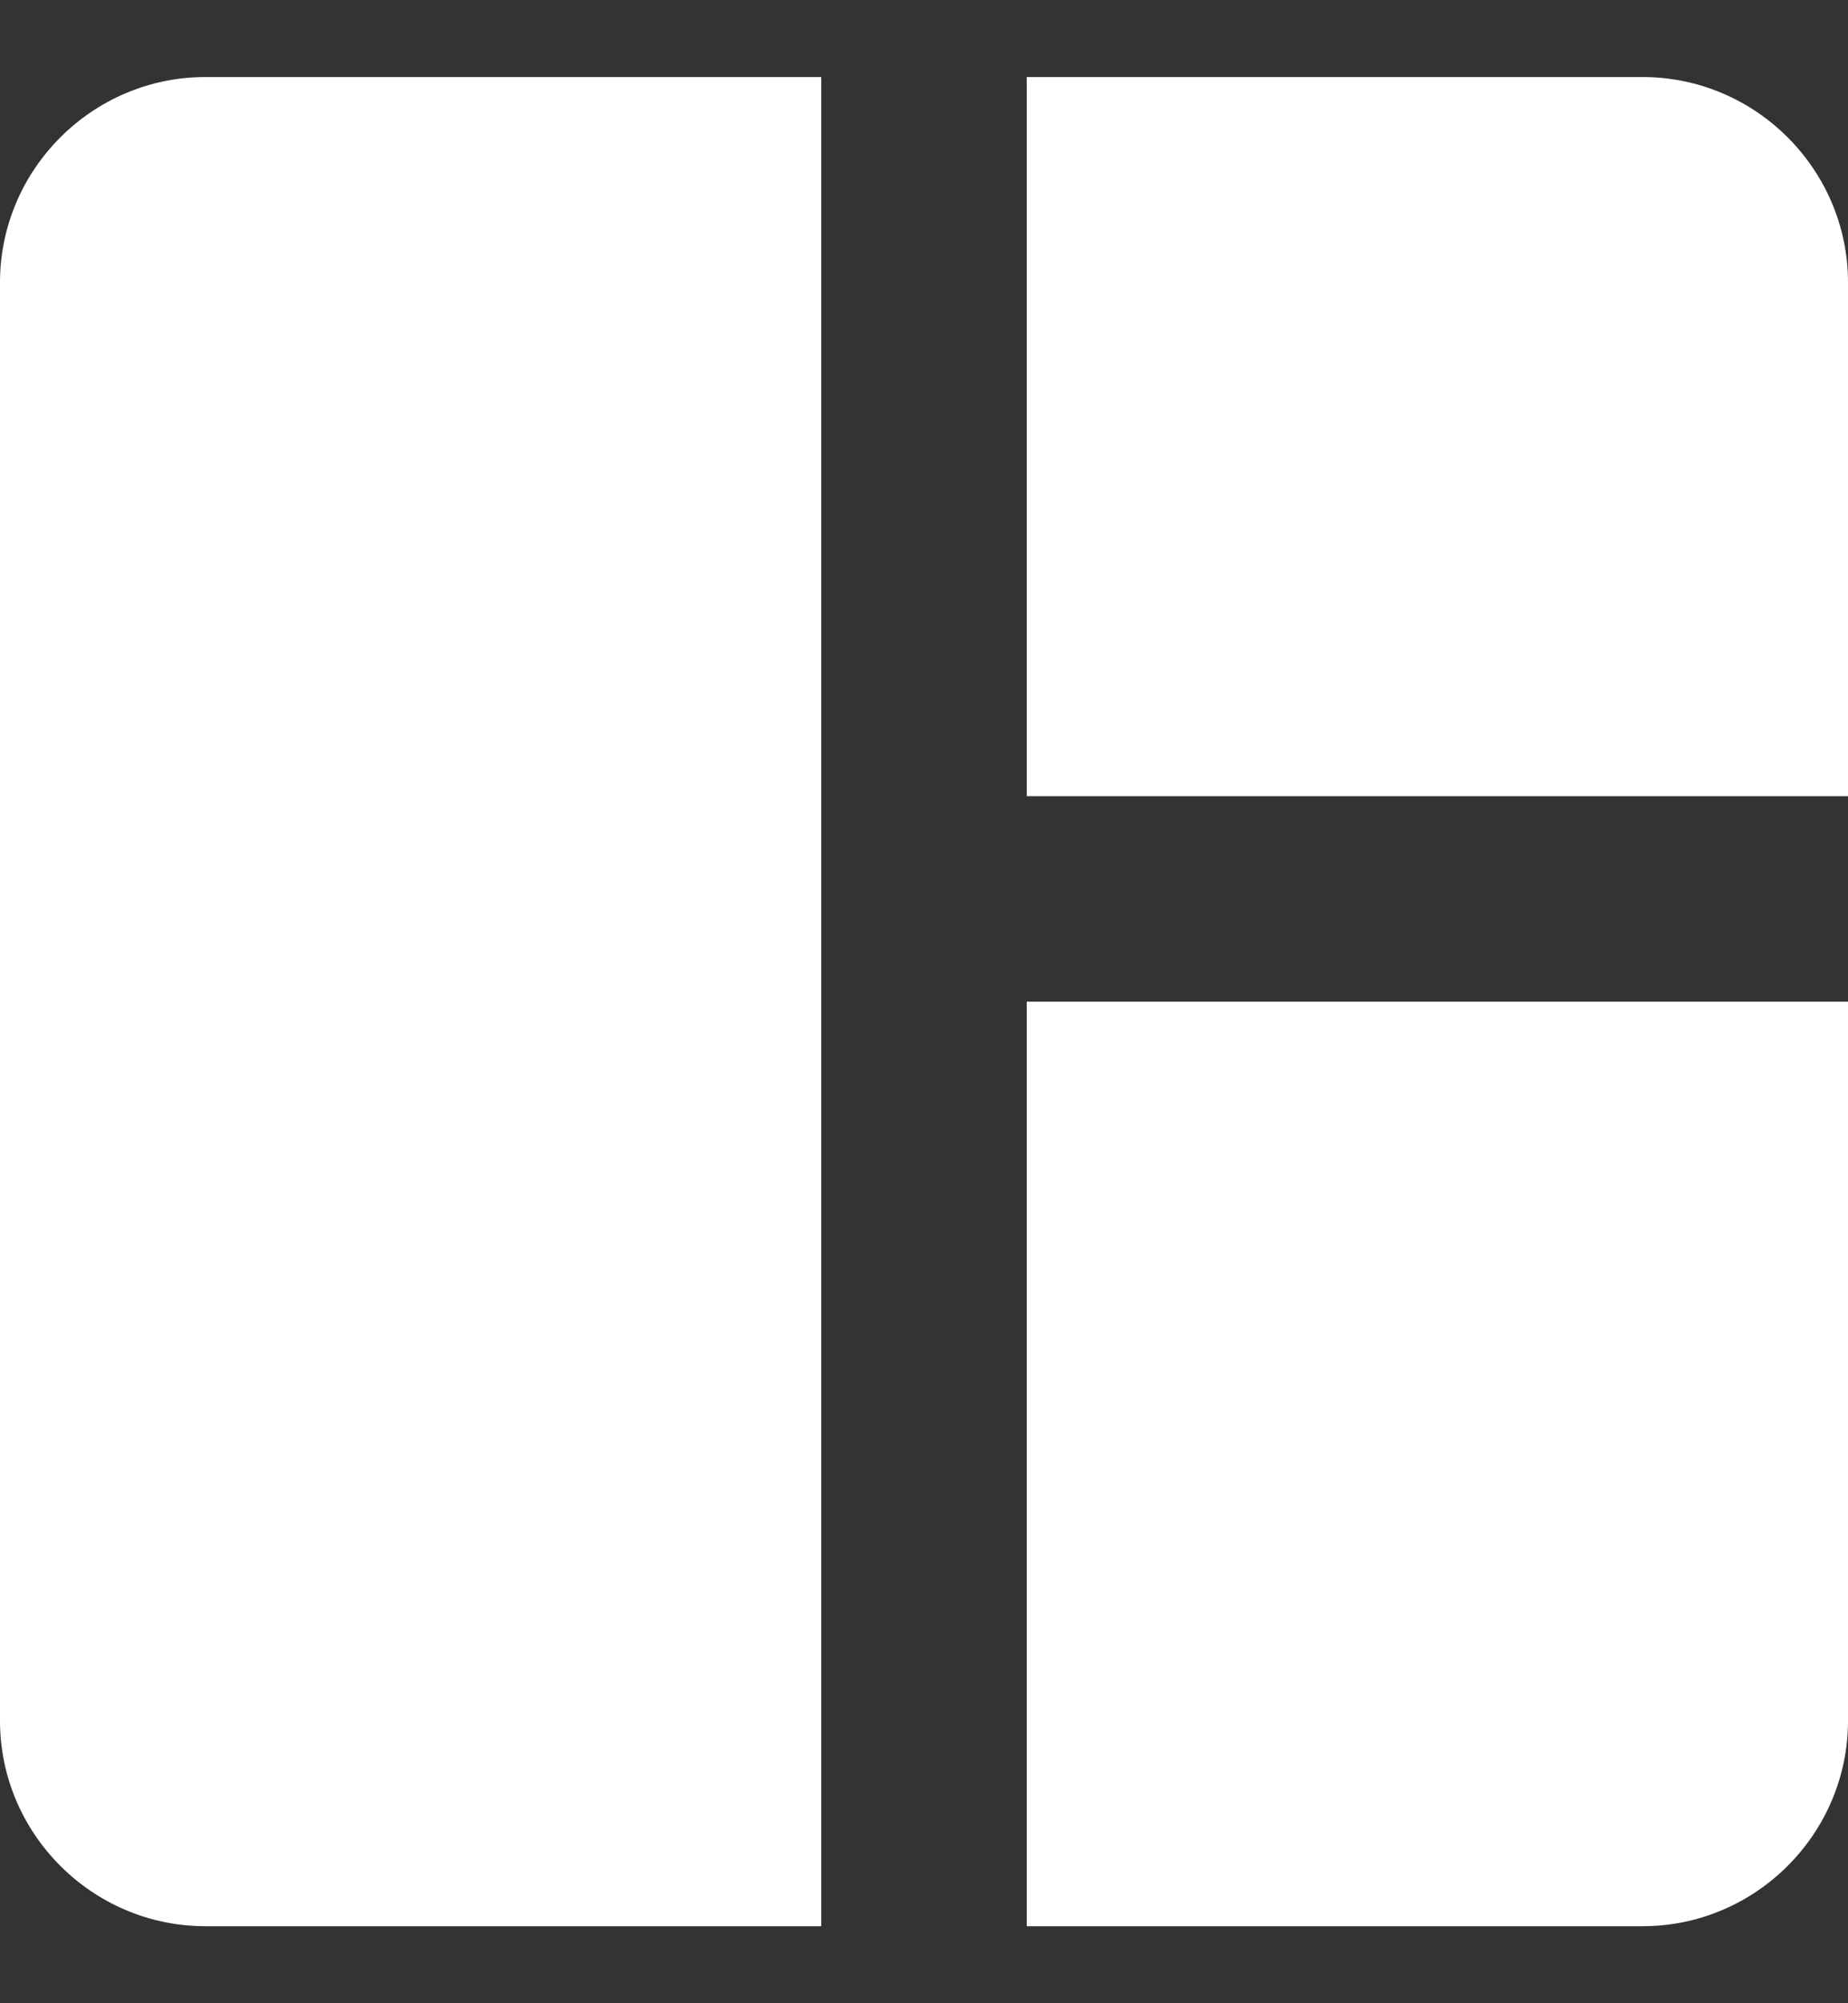
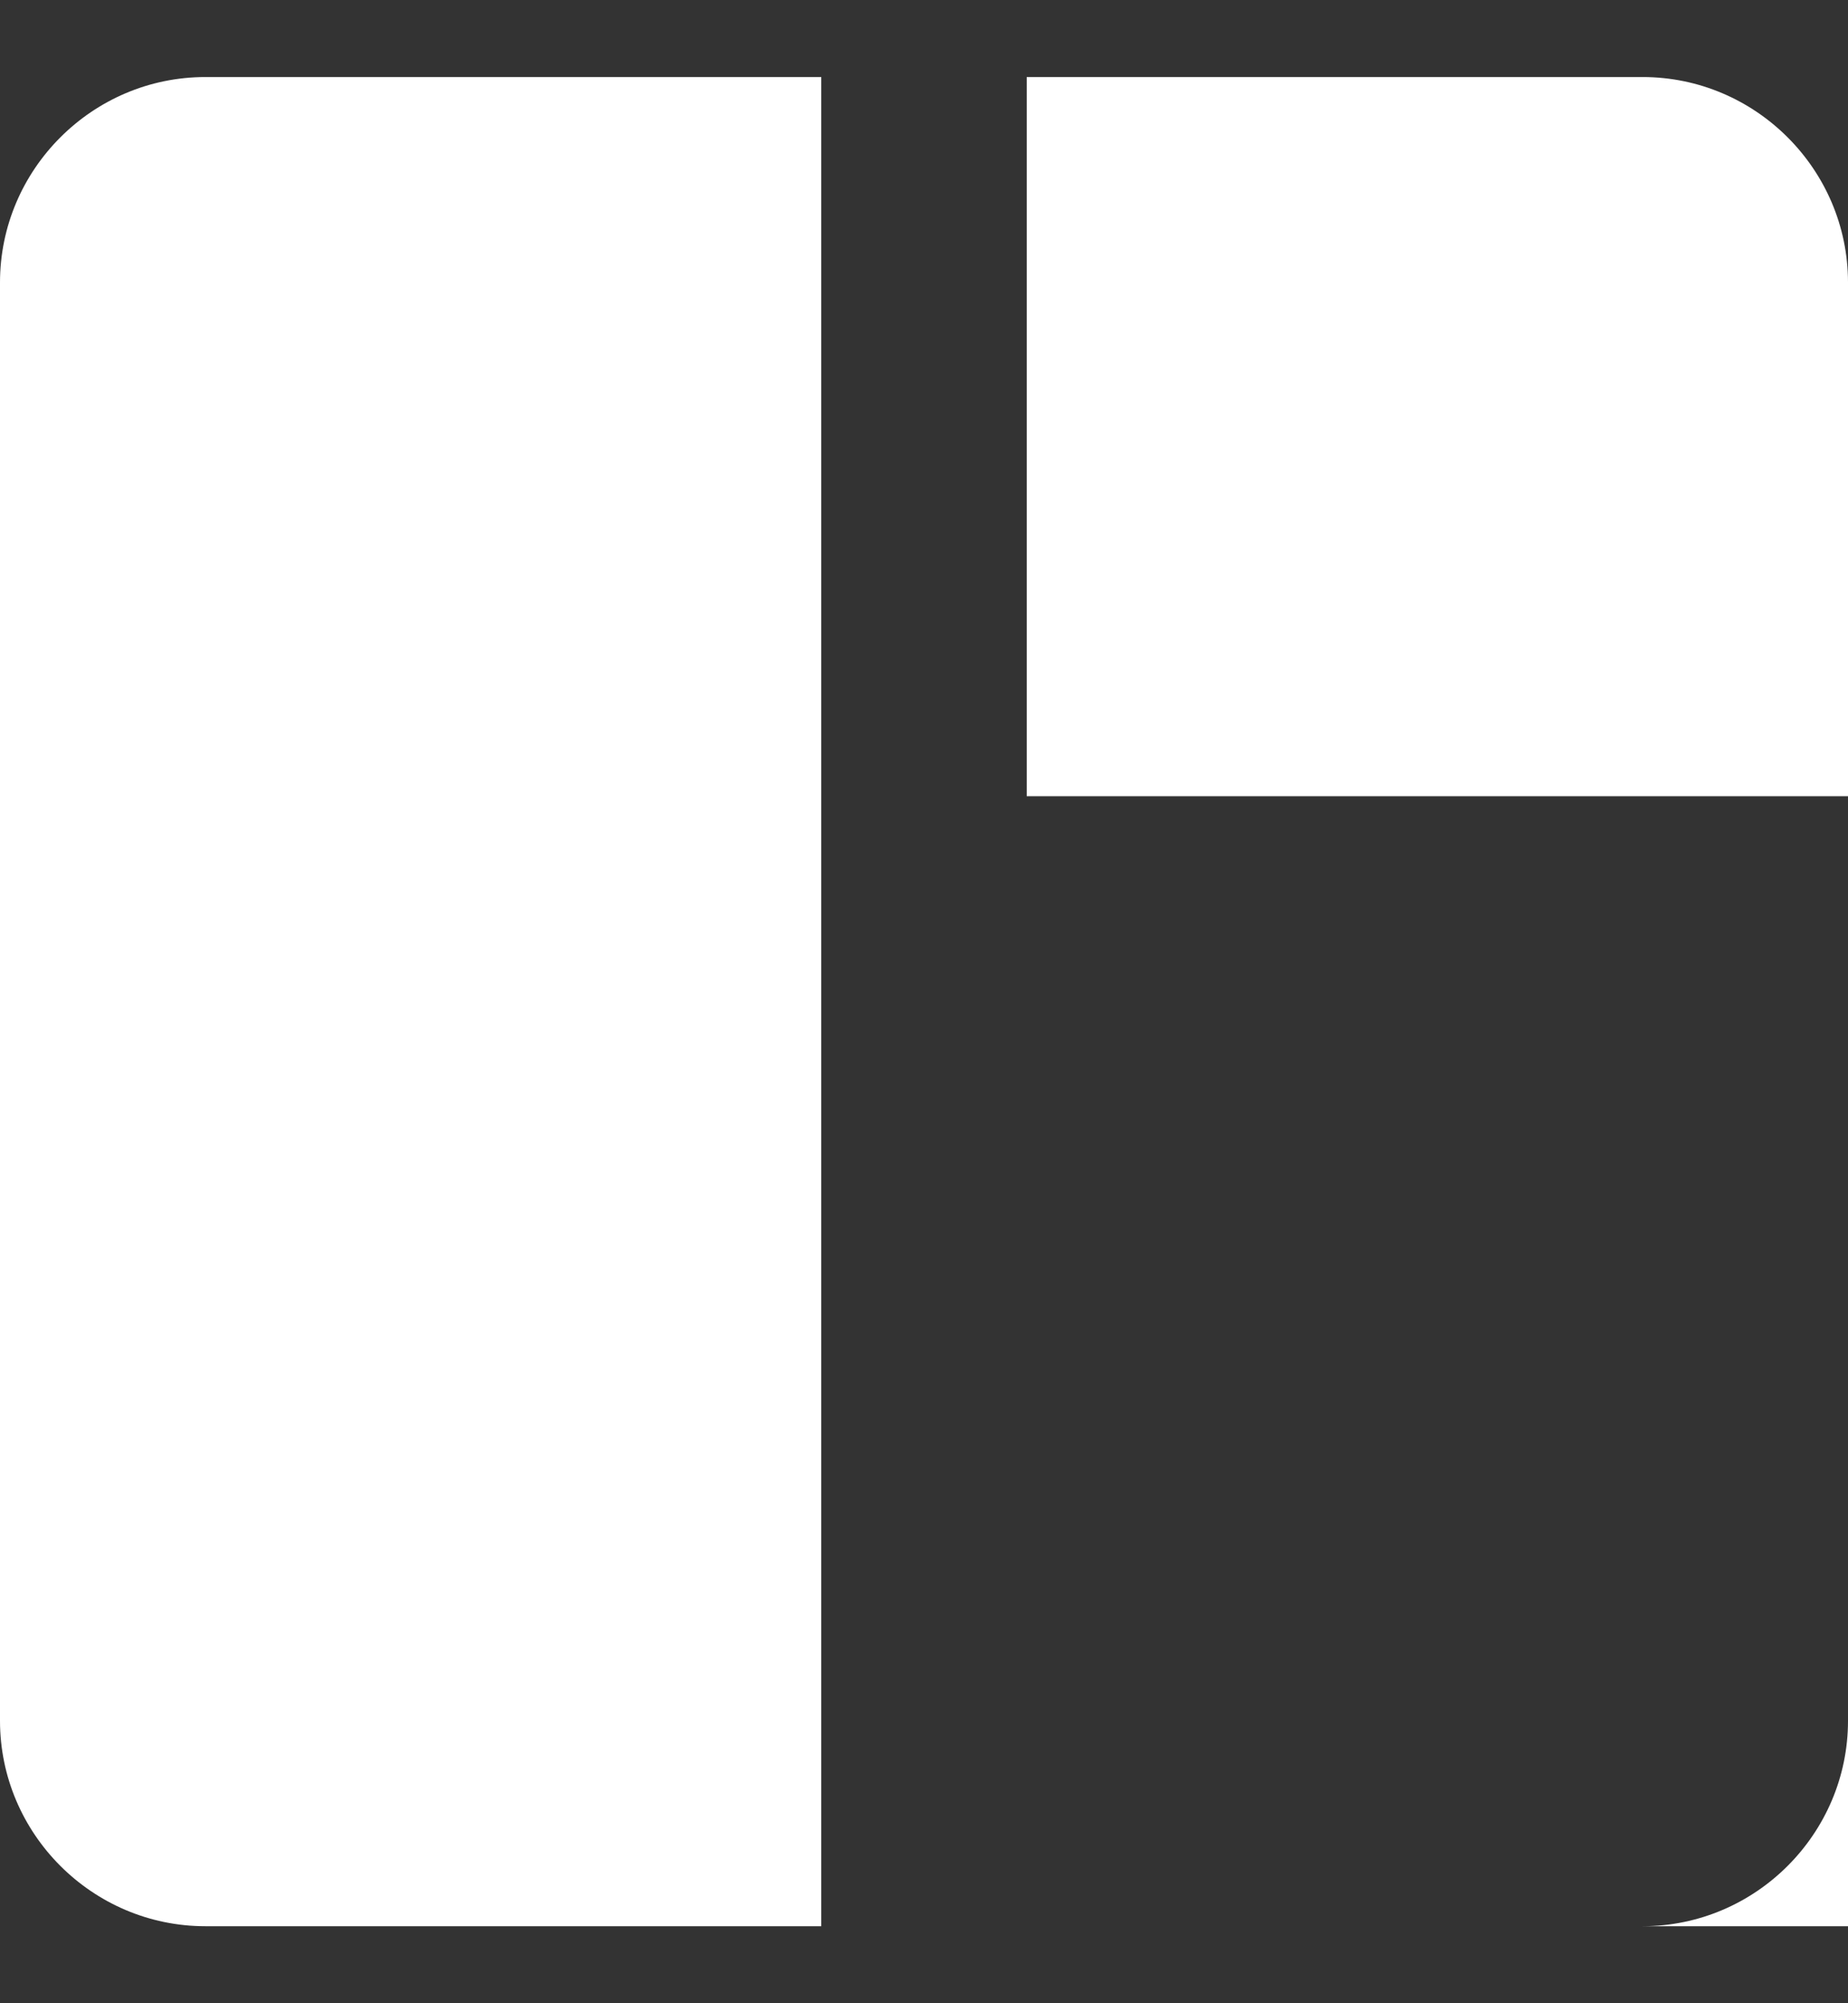
<svg xmlns="http://www.w3.org/2000/svg" width="12" height="13" viewBox="0 0 12 13" fill="none">
  <rect x="0" y="0" width="12" height="13" fill="#333333" stroke="none" />
-   <path d="M5.333 12.5H1.333C0.6 12.5 0 11.9 0 11.167V1.833C0 1.1 0.6 0.5 1.333 0.5H5.333V12.5ZM6.667 12.5H10.667C11.4 12.5 12 11.9 12 11.167V6.5H6.667V12.5ZM12 5.167V1.833C12 1.1 11.4 0.5 10.667 0.5H6.667V5.167H12Z" fill="white" />
+   <path d="M5.333 12.5H1.333C0.6 12.5 0 11.9 0 11.167V1.833C0 1.1 0.6 0.5 1.333 0.5H5.333V12.5ZM6.667 12.5H10.667C11.4 12.5 12 11.9 12 11.167V6.5V12.5ZM12 5.167V1.833C12 1.1 11.4 0.5 10.667 0.5H6.667V5.167H12Z" fill="white" />
</svg>